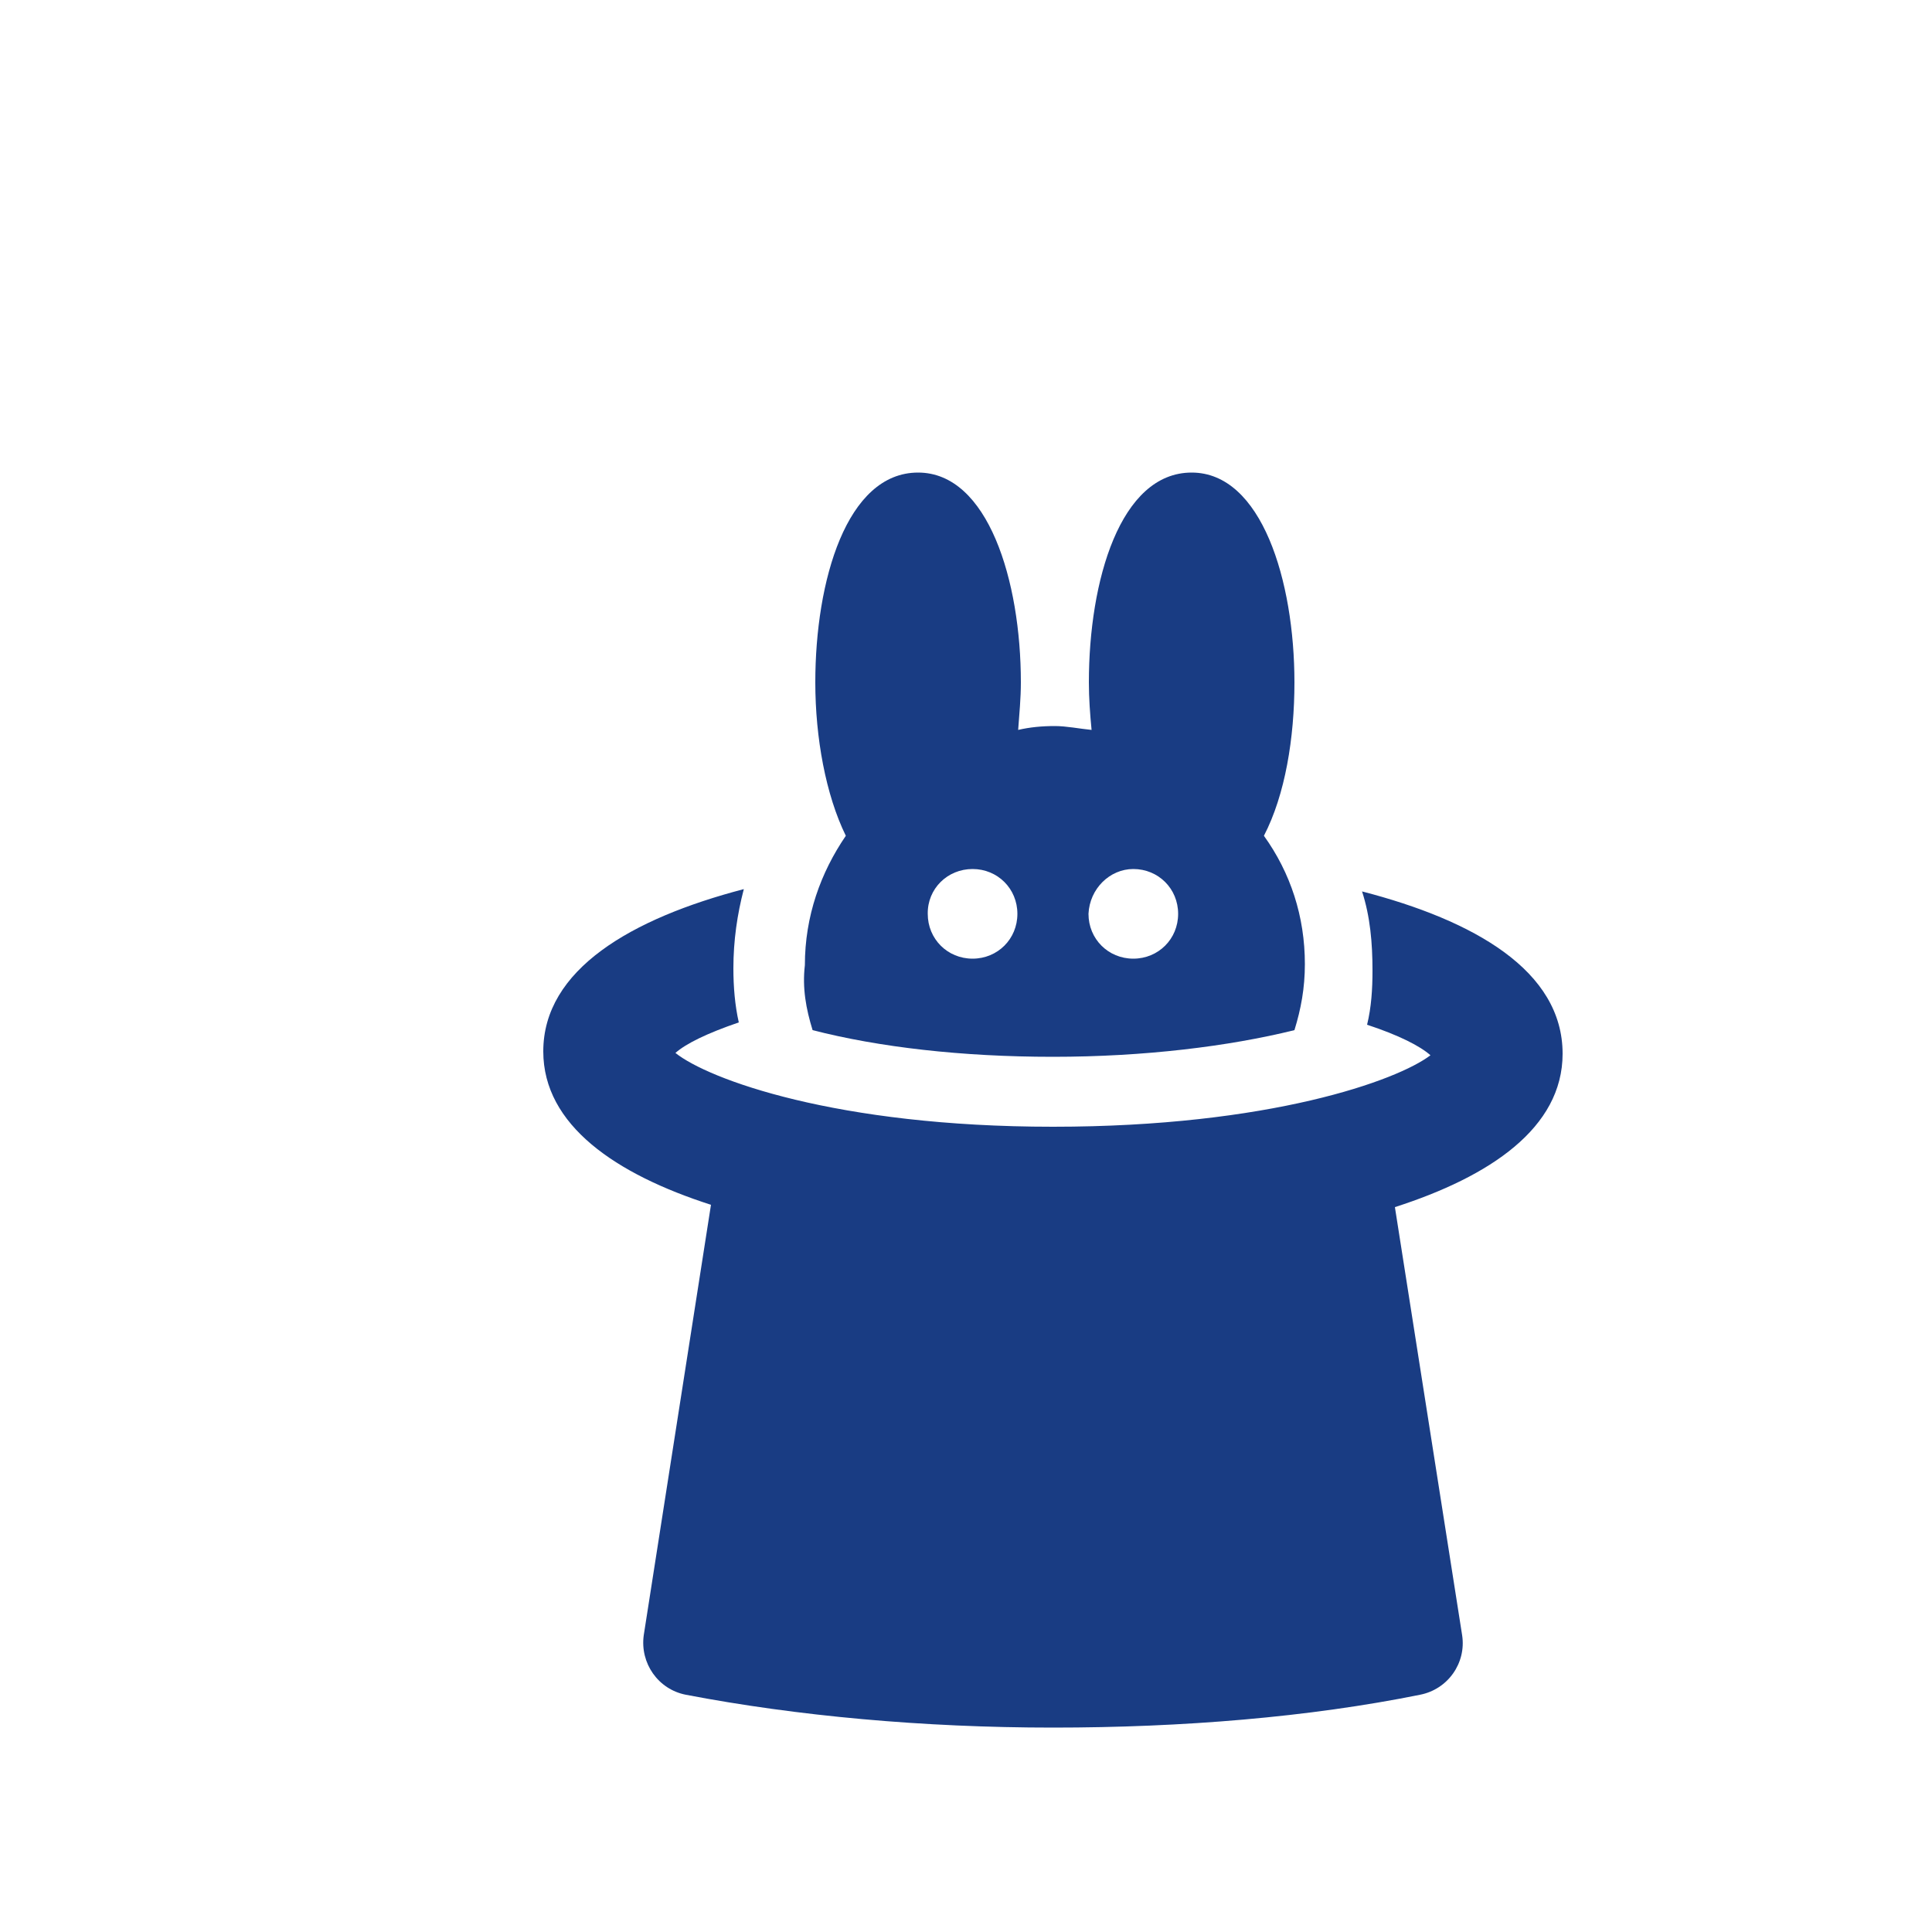
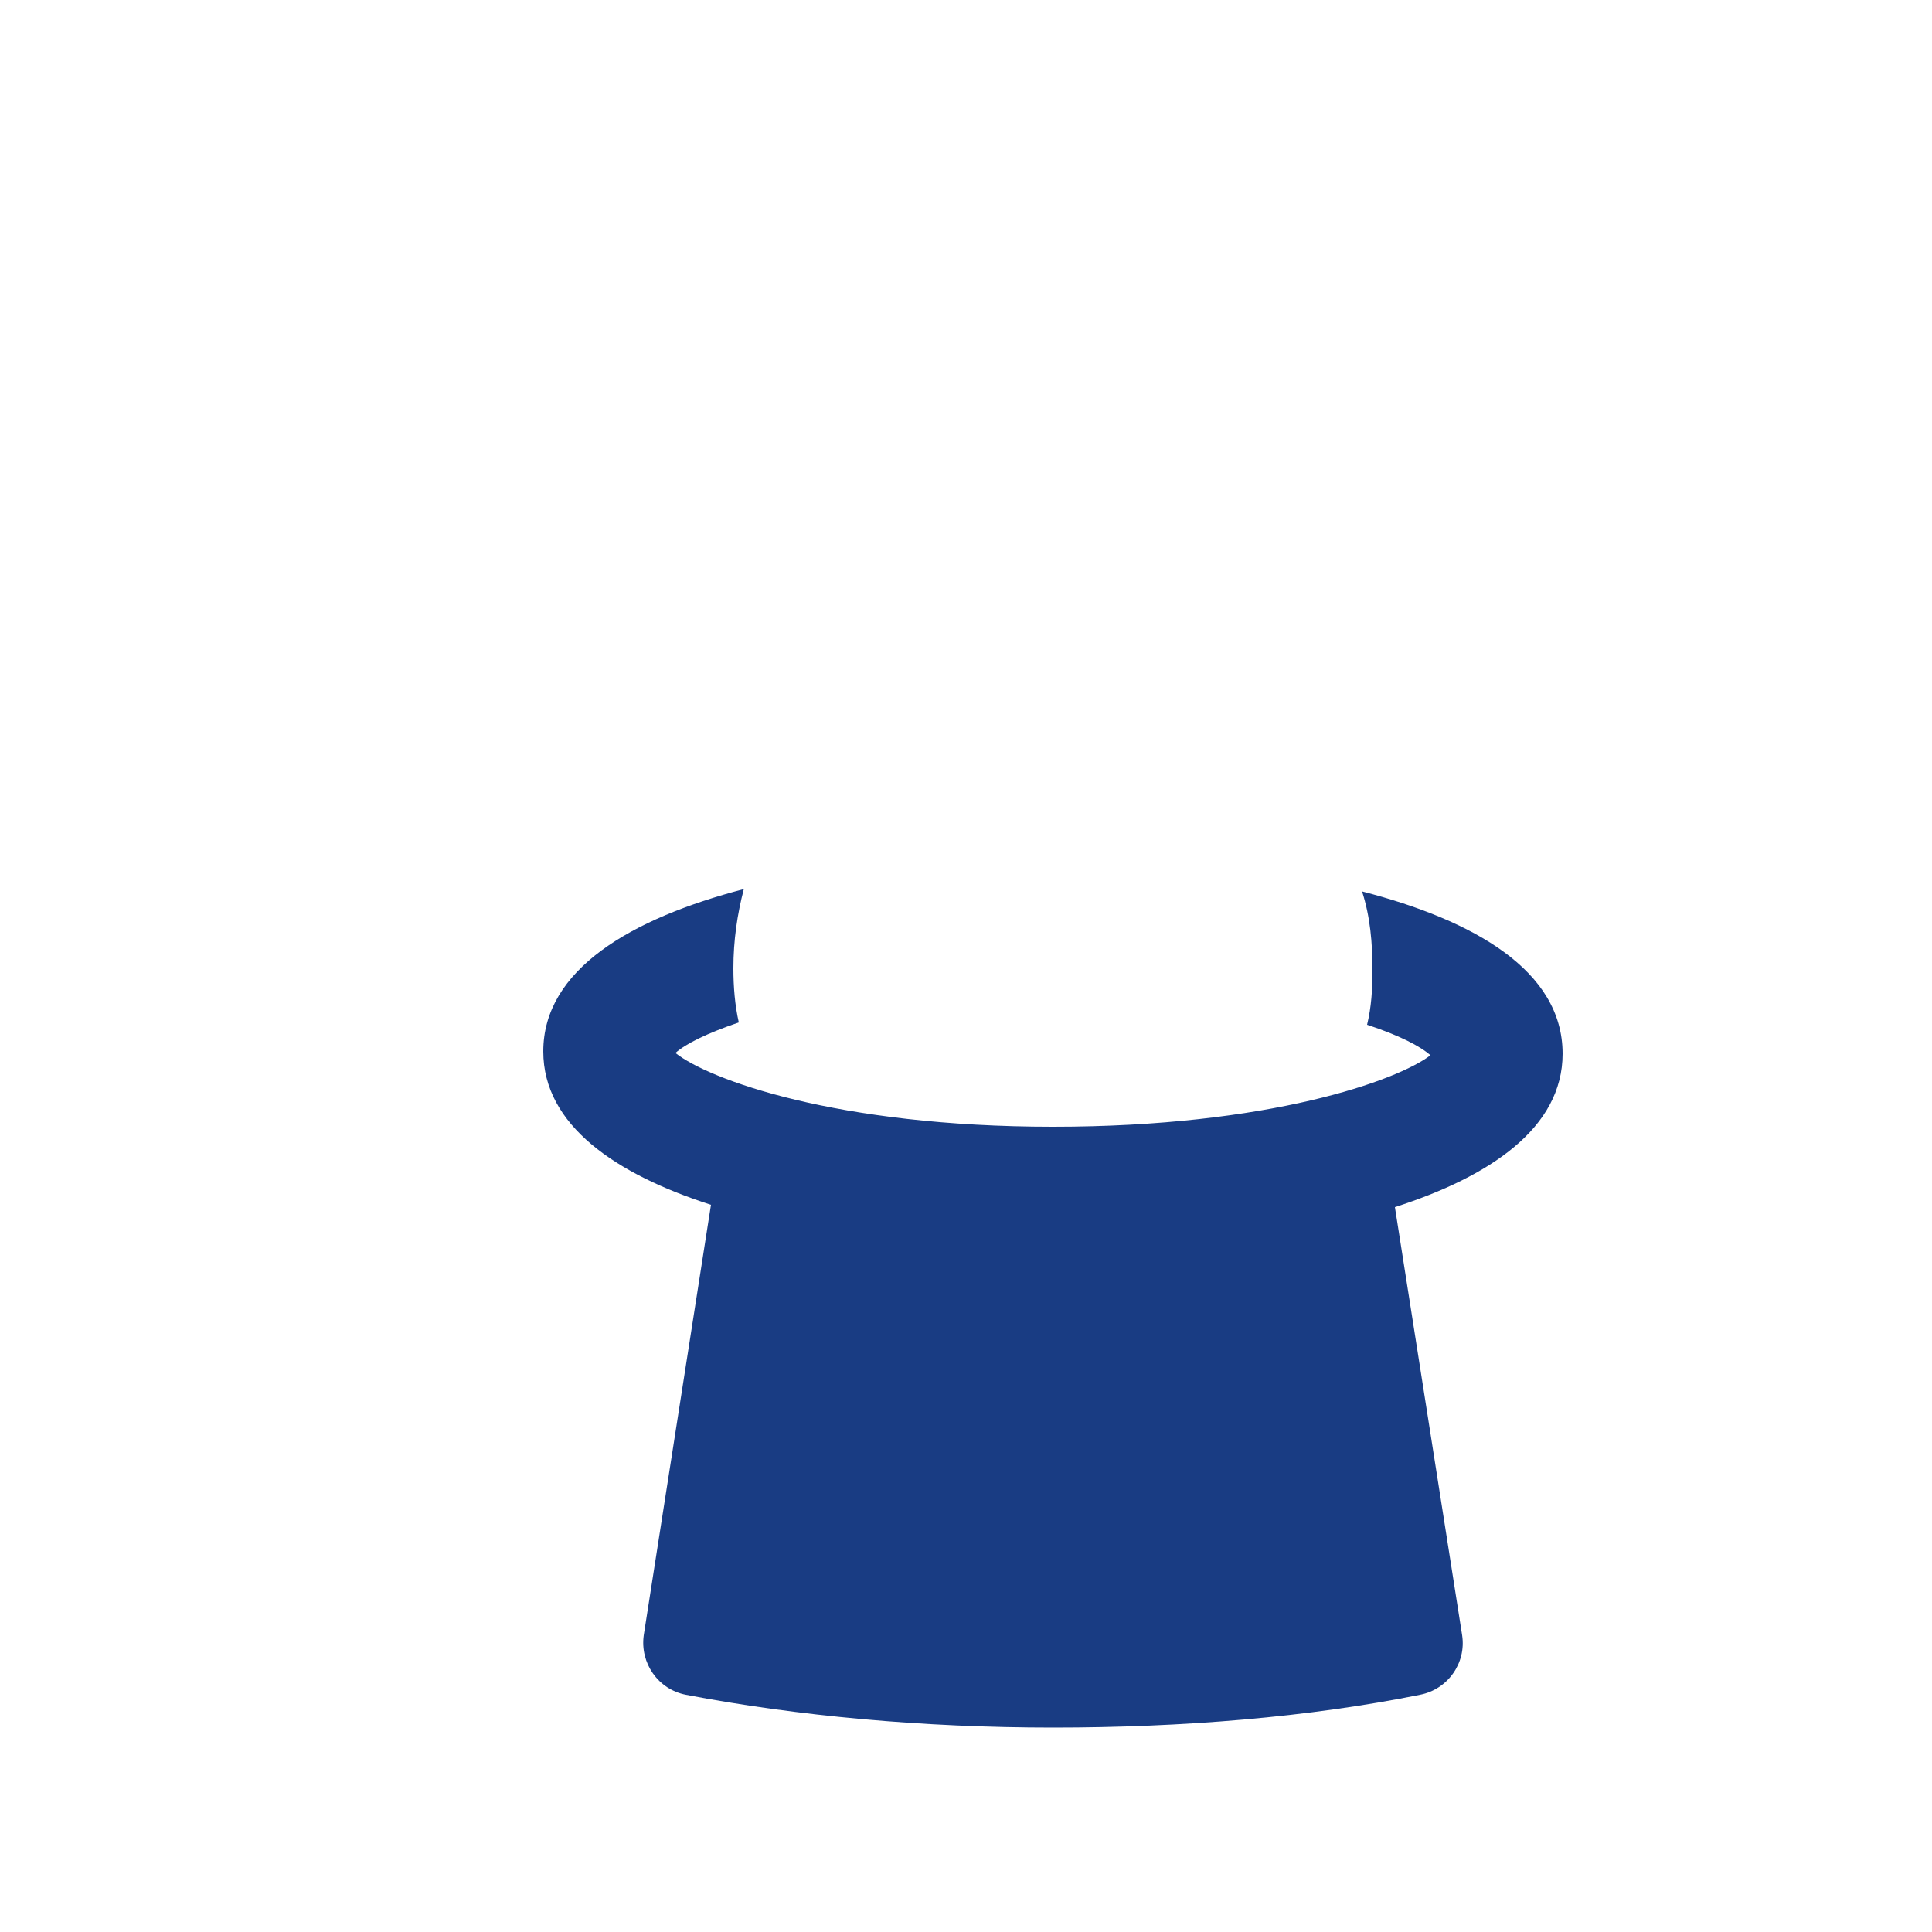
<svg xmlns="http://www.w3.org/2000/svg" version="1.1" id="Calque_1" x="0px" y="0px" viewBox="0 0 500 500" enable-background="new 0 0 500 500" xml:space="preserve">
  <g>
    <path fill="#193C83" d="M404.4,272.7c0-21.5-22.9-34.5-51.9-42c2.1,6.5,2.7,13.3,2.7,20.5c0,4.8-0.3,9.5-1.4,14   c8.2,2.7,13.7,5.5,16.4,7.9c-8.5,6.5-41.6,18.5-97.7,18.5s-89.2-12.3-97.7-19.1c2.7-2.4,8.2-5.1,16.4-7.9c-1-4.4-1.4-9.2-1.4-14   c0-7.2,1-14,2.7-20.5c-29.1,7.6-51.9,20.8-51.9,42c0,19.1,18.8,31.8,43.4,39.7l-17.4,111.4c-1,7.2,3.7,14,10.9,15.4   c28.7,5.5,61.5,8.5,95,8.5s66.3-2.7,95-8.5c7.2-1.4,12-8.2,10.9-15.4L361,312.4C385.6,304.5,404.4,291.9,404.4,272.7z" />
-     <path fill="#193C83" d="M210.3,266.6c17.1,4.4,38.6,6.9,62.2,6.9c23.6,0,45.5-2.7,62.5-6.9c1.7-5.5,2.7-10.9,2.7-17.1   c0-12.3-3.7-23.6-10.6-33.2c5.5-10.6,7.9-25.3,7.9-39.7c0-26.3-8.5-54.3-26.6-54.3c-18.5,0-26.6,28-26.6,54.3   c0,4.1,0.3,8.2,0.7,12.3c-3.1-0.3-6.5-1-9.5-1c-3.4,0-6.5,0.3-9.5,1c0.3-4.1,0.7-8.2,0.7-12.3c0-26.3-8.5-54.3-26.6-54.3   c-18.5,0-26.6,28-26.6,54.3c0,14.3,2.7,29.1,7.9,39.7c-6.5,9.5-10.6,20.8-10.6,33.5C207.6,255.7,208.6,261.1,210.3,266.6z    M293.3,224.9c6.5,0,11.6,5.1,11.6,11.6c0,6.5-5.1,11.6-11.6,11.6c-6.5,0-11.6-5.1-11.6-11.6C282,230,287.2,224.9,293.3,224.9z    M251.7,224.9c6.5,0,11.6,5.1,11.6,11.6c0,6.5-5.1,11.6-11.6,11.6c-6.5,0-11.6-5.1-11.6-11.6C240,230,245.2,224.9,251.7,224.9z" />
  </g>
</svg>